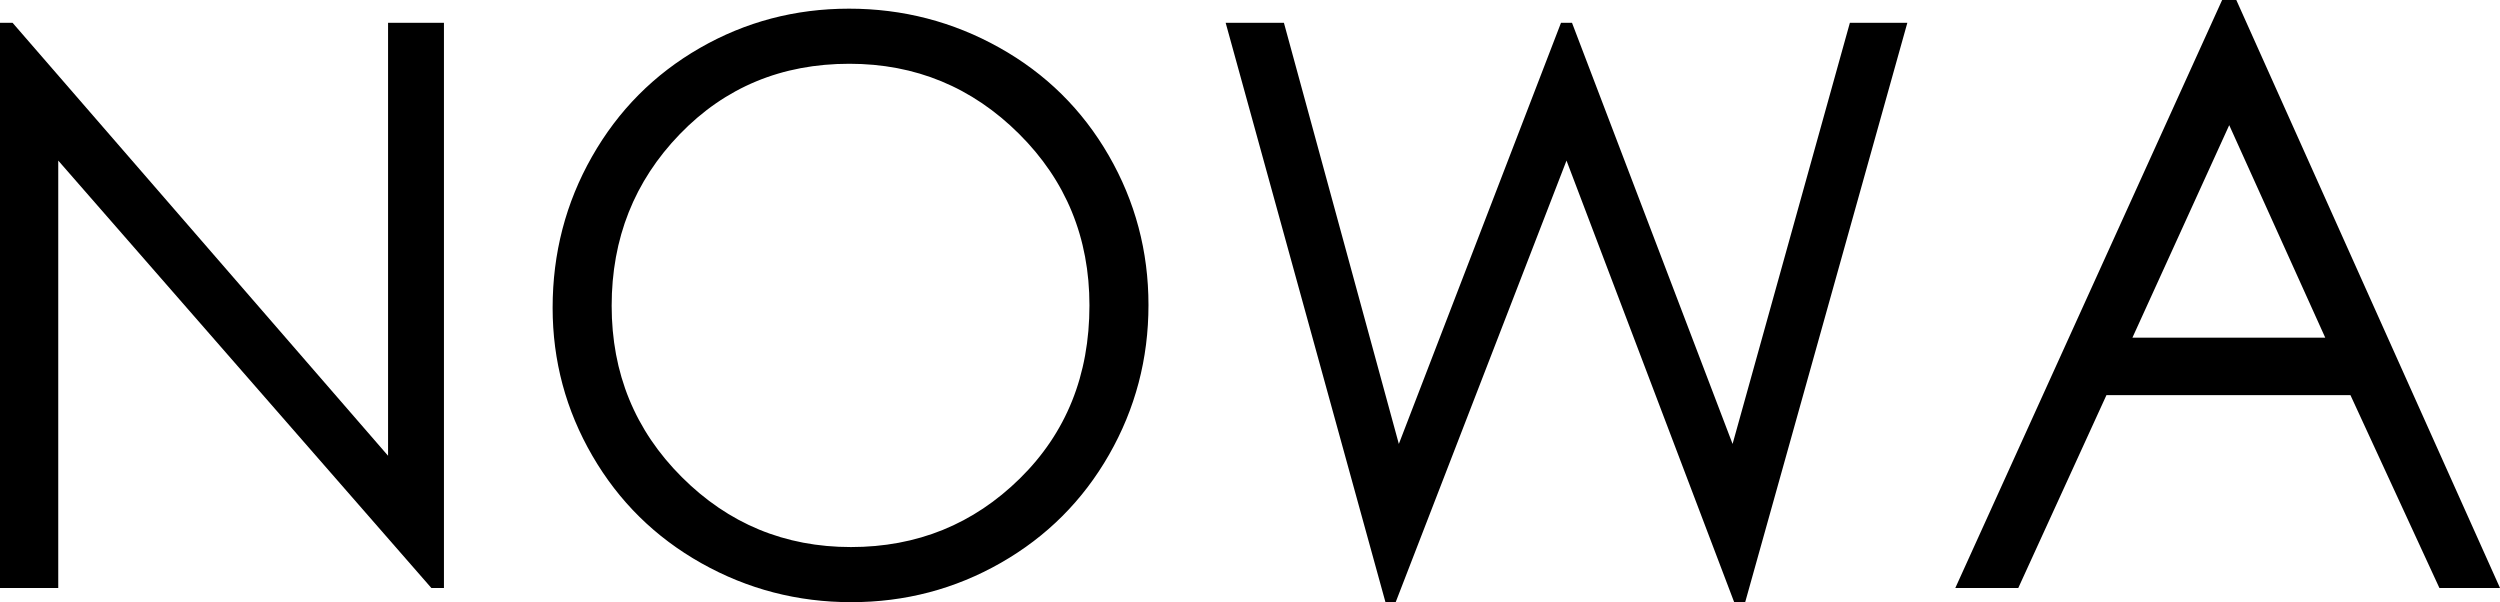
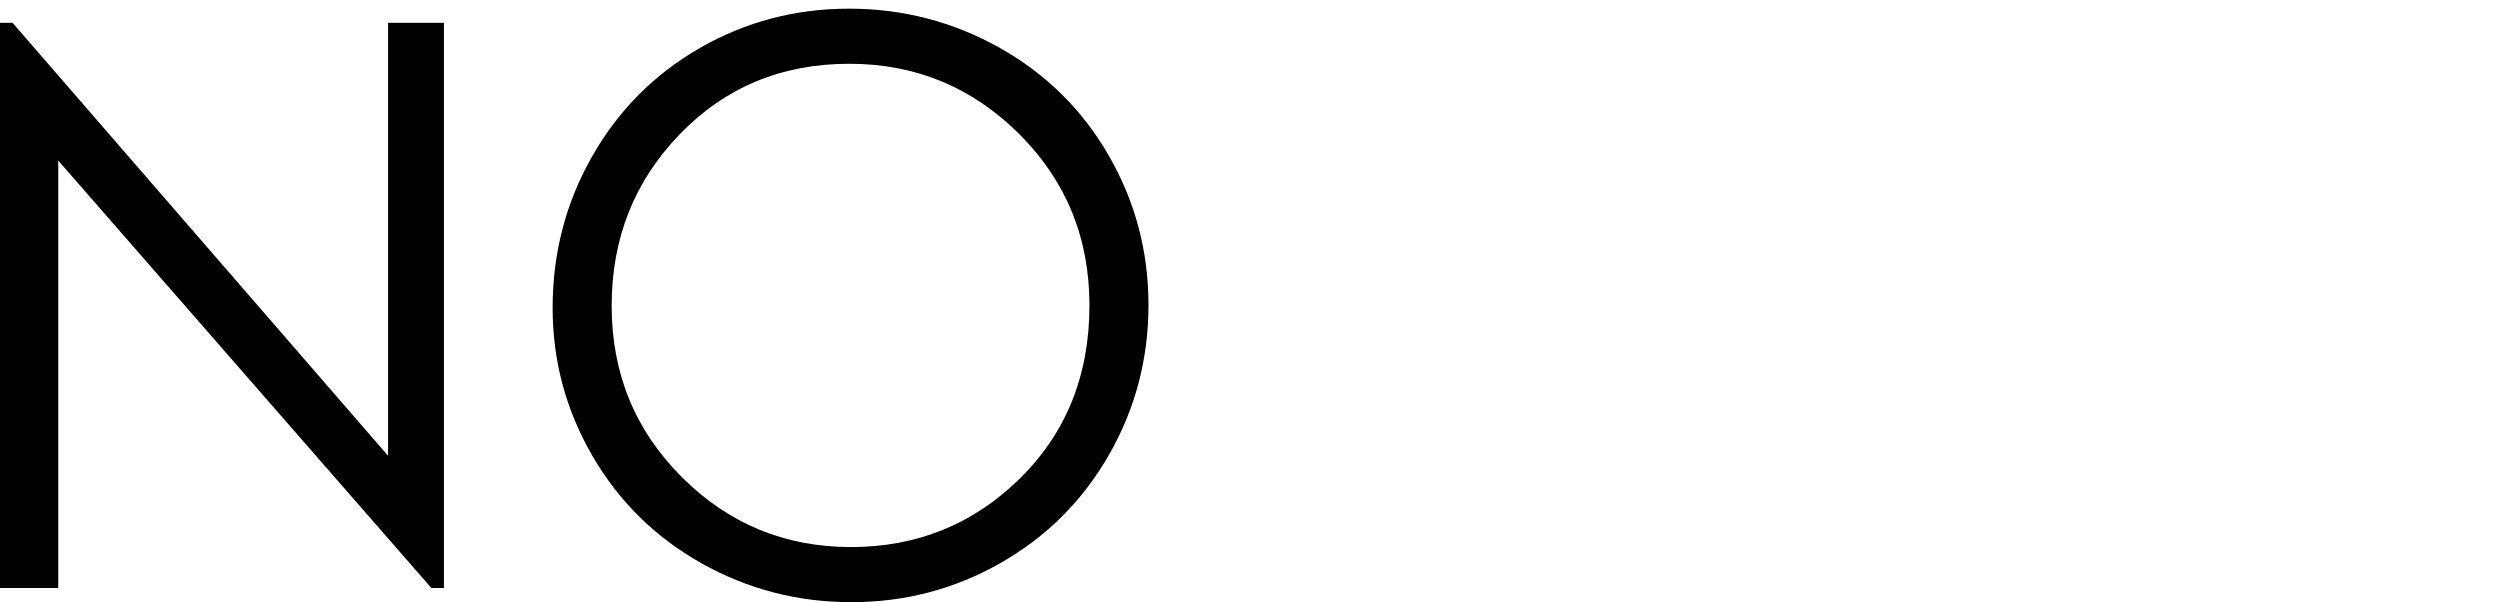
<svg xmlns="http://www.w3.org/2000/svg" version="1.1" id="Ebene_1" x="0px" y="0px" viewBox="0 0 234.685 56.526" style="enable-background:new 0 0 234.685 56.526;" xml:space="preserve">
  <path d="M0,55.196V2.143h1.182l35.247,40.641V2.143h5.246v53.054h-1.182L5.468,15.074  v40.123H0z" />
  <path d="M51.877,28.892c0-5.123,1.231-9.852,3.695-14.187  c2.462-4.334,5.837-7.733,10.123-10.197c4.286-2.463,8.953-3.694,14.002-3.694  c5.049,0,9.754,1.219,14.113,3.657c4.36,2.438,7.783,5.813,10.271,10.124  c2.487,4.311,3.731,8.99,3.731,14.039c0,5.05-1.232,9.729-3.694,14.04  c-2.464,4.311-5.85,7.697-10.16,10.16c-4.311,2.464-8.991,3.694-14.04,3.694  c-5.05,0-9.742-1.219-14.076-3.657c-4.335-2.438-7.747-5.8-10.234-10.086  C53.12,38.498,51.877,33.868,51.877,28.892z M102.271,28.67  c0-6.355-2.205-11.724-6.613-16.108c-4.409-4.384-9.717-6.576-15.923-6.576  c-6.355,0-11.664,2.205-15.924,6.613c-4.261,4.409-6.392,9.779-6.392,16.108  c0,6.33,2.191,11.688,6.577,16.071c4.384,4.385,9.68,6.576,15.886,6.576  c6.207,0,11.49-2.143,15.85-6.429C100.091,40.64,102.271,35.222,102.271,28.67z" />
-   <path d="M115.058,2.143h5.469l10.788,39.532l15.221-39.532h1.035l15.073,39.532  l11.01-39.532h5.395l-15.222,54.384h-1.034l-15.739-41.453L131.019,56.526h-0.961  L115.058,2.143z" />
-   <path d="M209.931,0l24.754,55.196h-5.689l-8.35-18.103h-22.906l-8.276,18.103h-5.911  L208.601,0H209.931z M209.266,11.749l-9.088,19.951h18.103L209.266,11.749z" />
</svg>